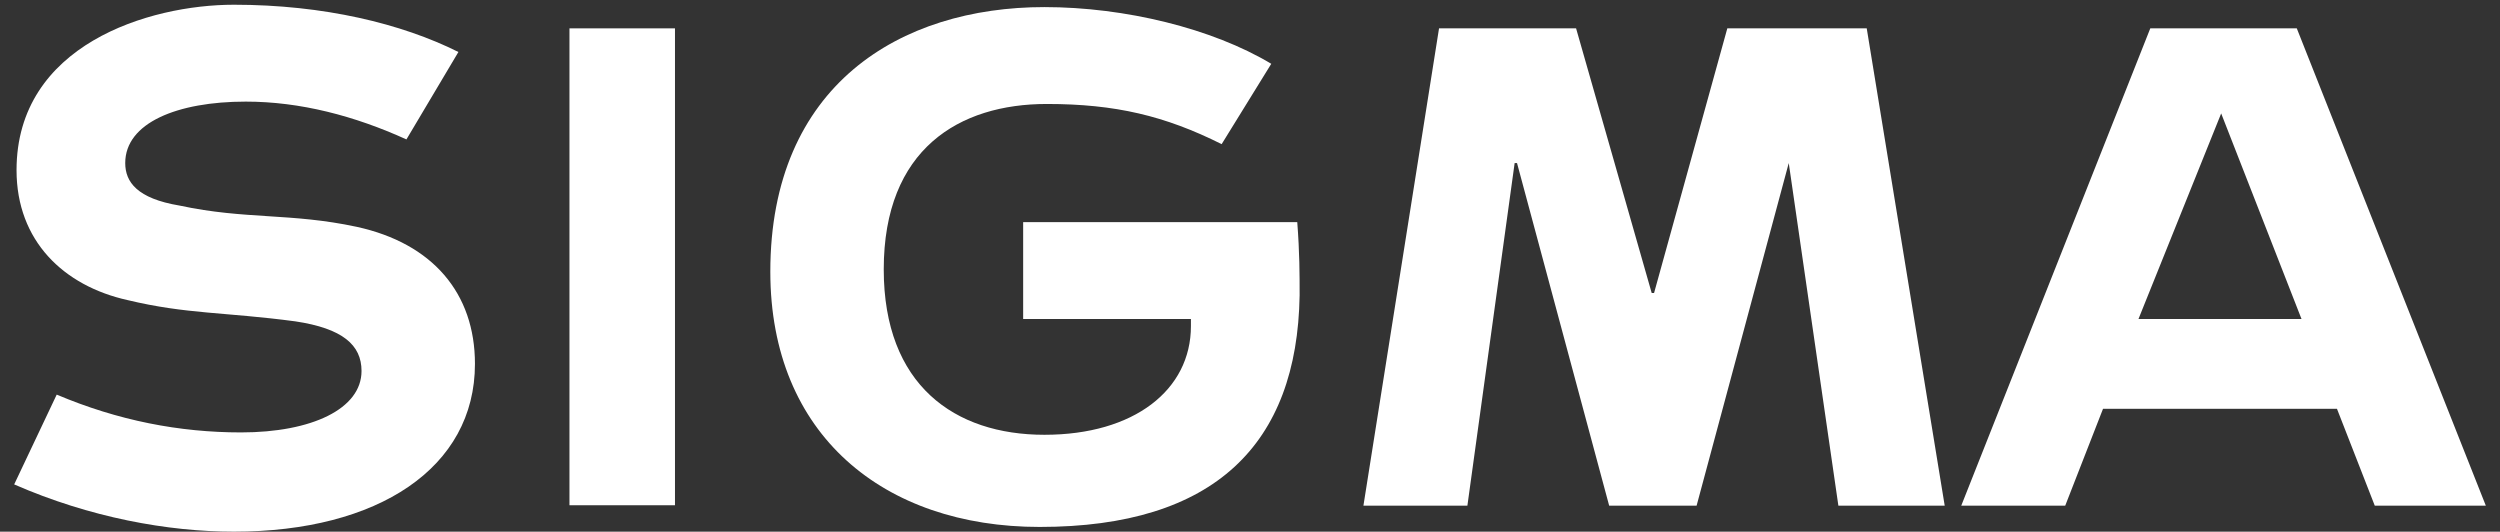
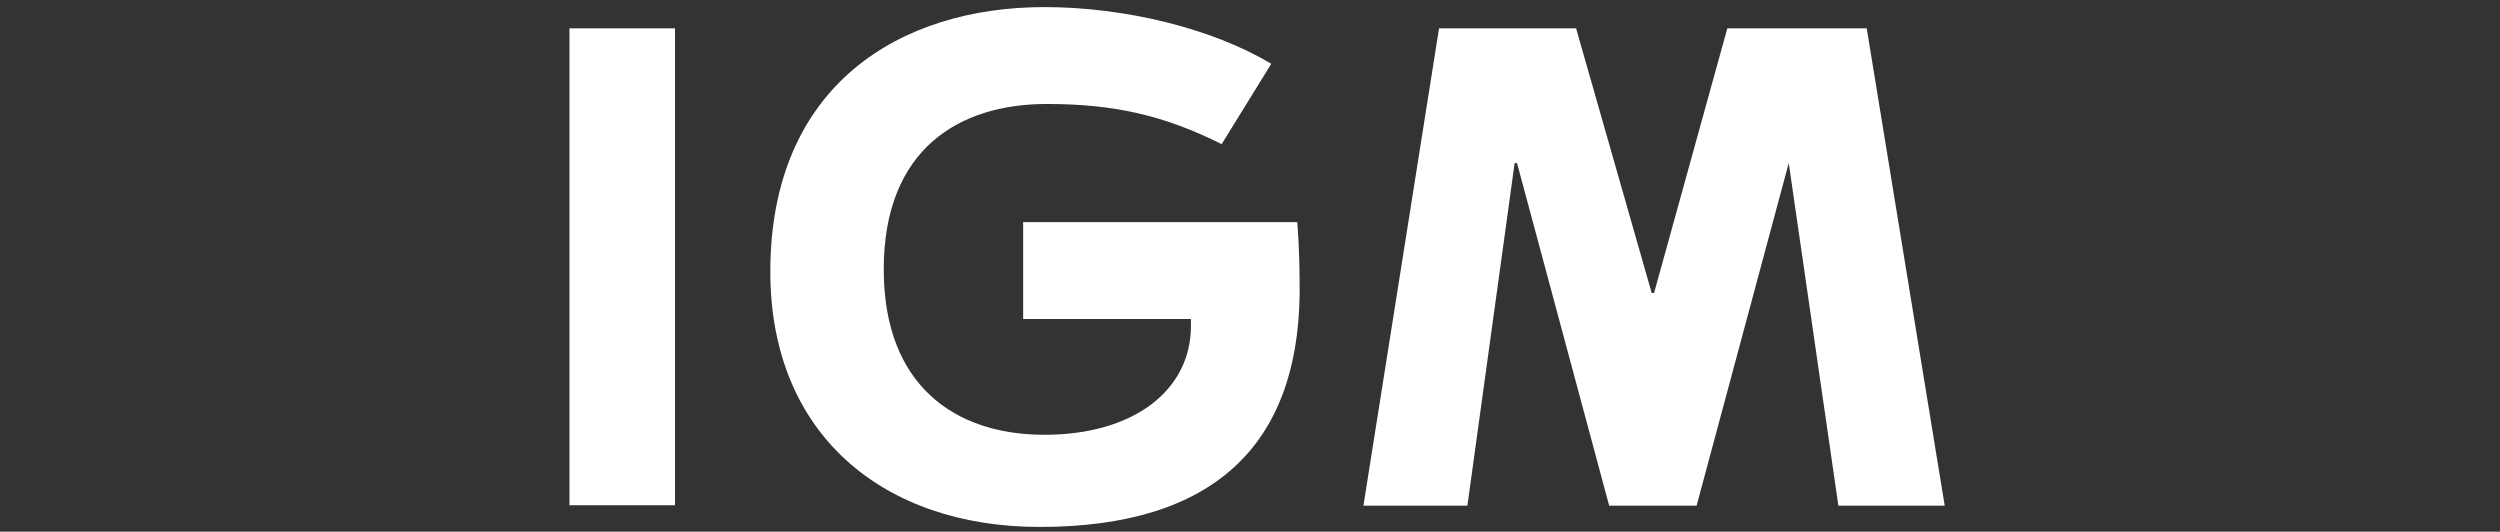
<svg xmlns="http://www.w3.org/2000/svg" viewBox="0 0 1058 225" style="shape-rendering:geometricPrecision; text-rendering:geometricPrecision; image-rendering:optimizeQuality; fill-rule:evenodd; clip-rule:evenodd" version="1.1" height="225px" width="1058px" xml:space="preserve">
  <rect x="0" y="0" width="1058" height="225" fill="#333333" stroke="none" />
  <defs>
    <style type="text/css">
   
    .fil0 {fill:#fff}
   
  </style>
  </defs>
  <g id="Слой_x0020_1">
    <g id="_929688768">
      <rect height="201.822" width="44.651" y="12" x="241" class="fil0" />
      <polygon points="731,12 700,124 699,124 667,12 609,12 577,214 621,214 641,69 642,69 681,214 718,214 757,69 757,69 778,214 823,214 790,12" class="fil0" />
-       <path d="M1005 214l47 0 -80 -202 -62 0 -80 202 44 0 16 -41 99 0 16 41zm-65 -166l0 0 34 87 -69 0 35 -87z" class="fil0" />
      <path d="M433 94l0 41 71 0 0 3c0,27 -24,46 -62,46 -38,0 -68,-21 -68,-70 0,-51 32,-70 69,-70 29,0 50,5 74,17l21 -34c-25,-15 -62,-24 -96,-24 -61,0 -116,33 -116,112 0,69 48,108 114,108 74,0 109,-35 110,-98 0,-9 0,-18 -1,-31l-116 0 0 0z" class="fil0" />
-       <path d="M151 96c-28,-6 -47,-3 -75,-9 -18,-3 -23,-10 -23,-18 0,-17 22,-26 51,-26 23,0 46,6 68,16l22 -37c-24,-12 -57,-20 -95,-20 -36,0 -92,17 -92,70 0,30 20,49 47,55 25,6 41,5 71,9 20,3 28,10 28,21 0,16 -21,26 -51,26 -26,0 -52,-5 -78,-16l-18 38c32,14 65,20 93,20 61,0 102,-27 102,-71 0,-30 -18,-51 -50,-58z" class="fil0" />
    </g>
  </g>
</svg>